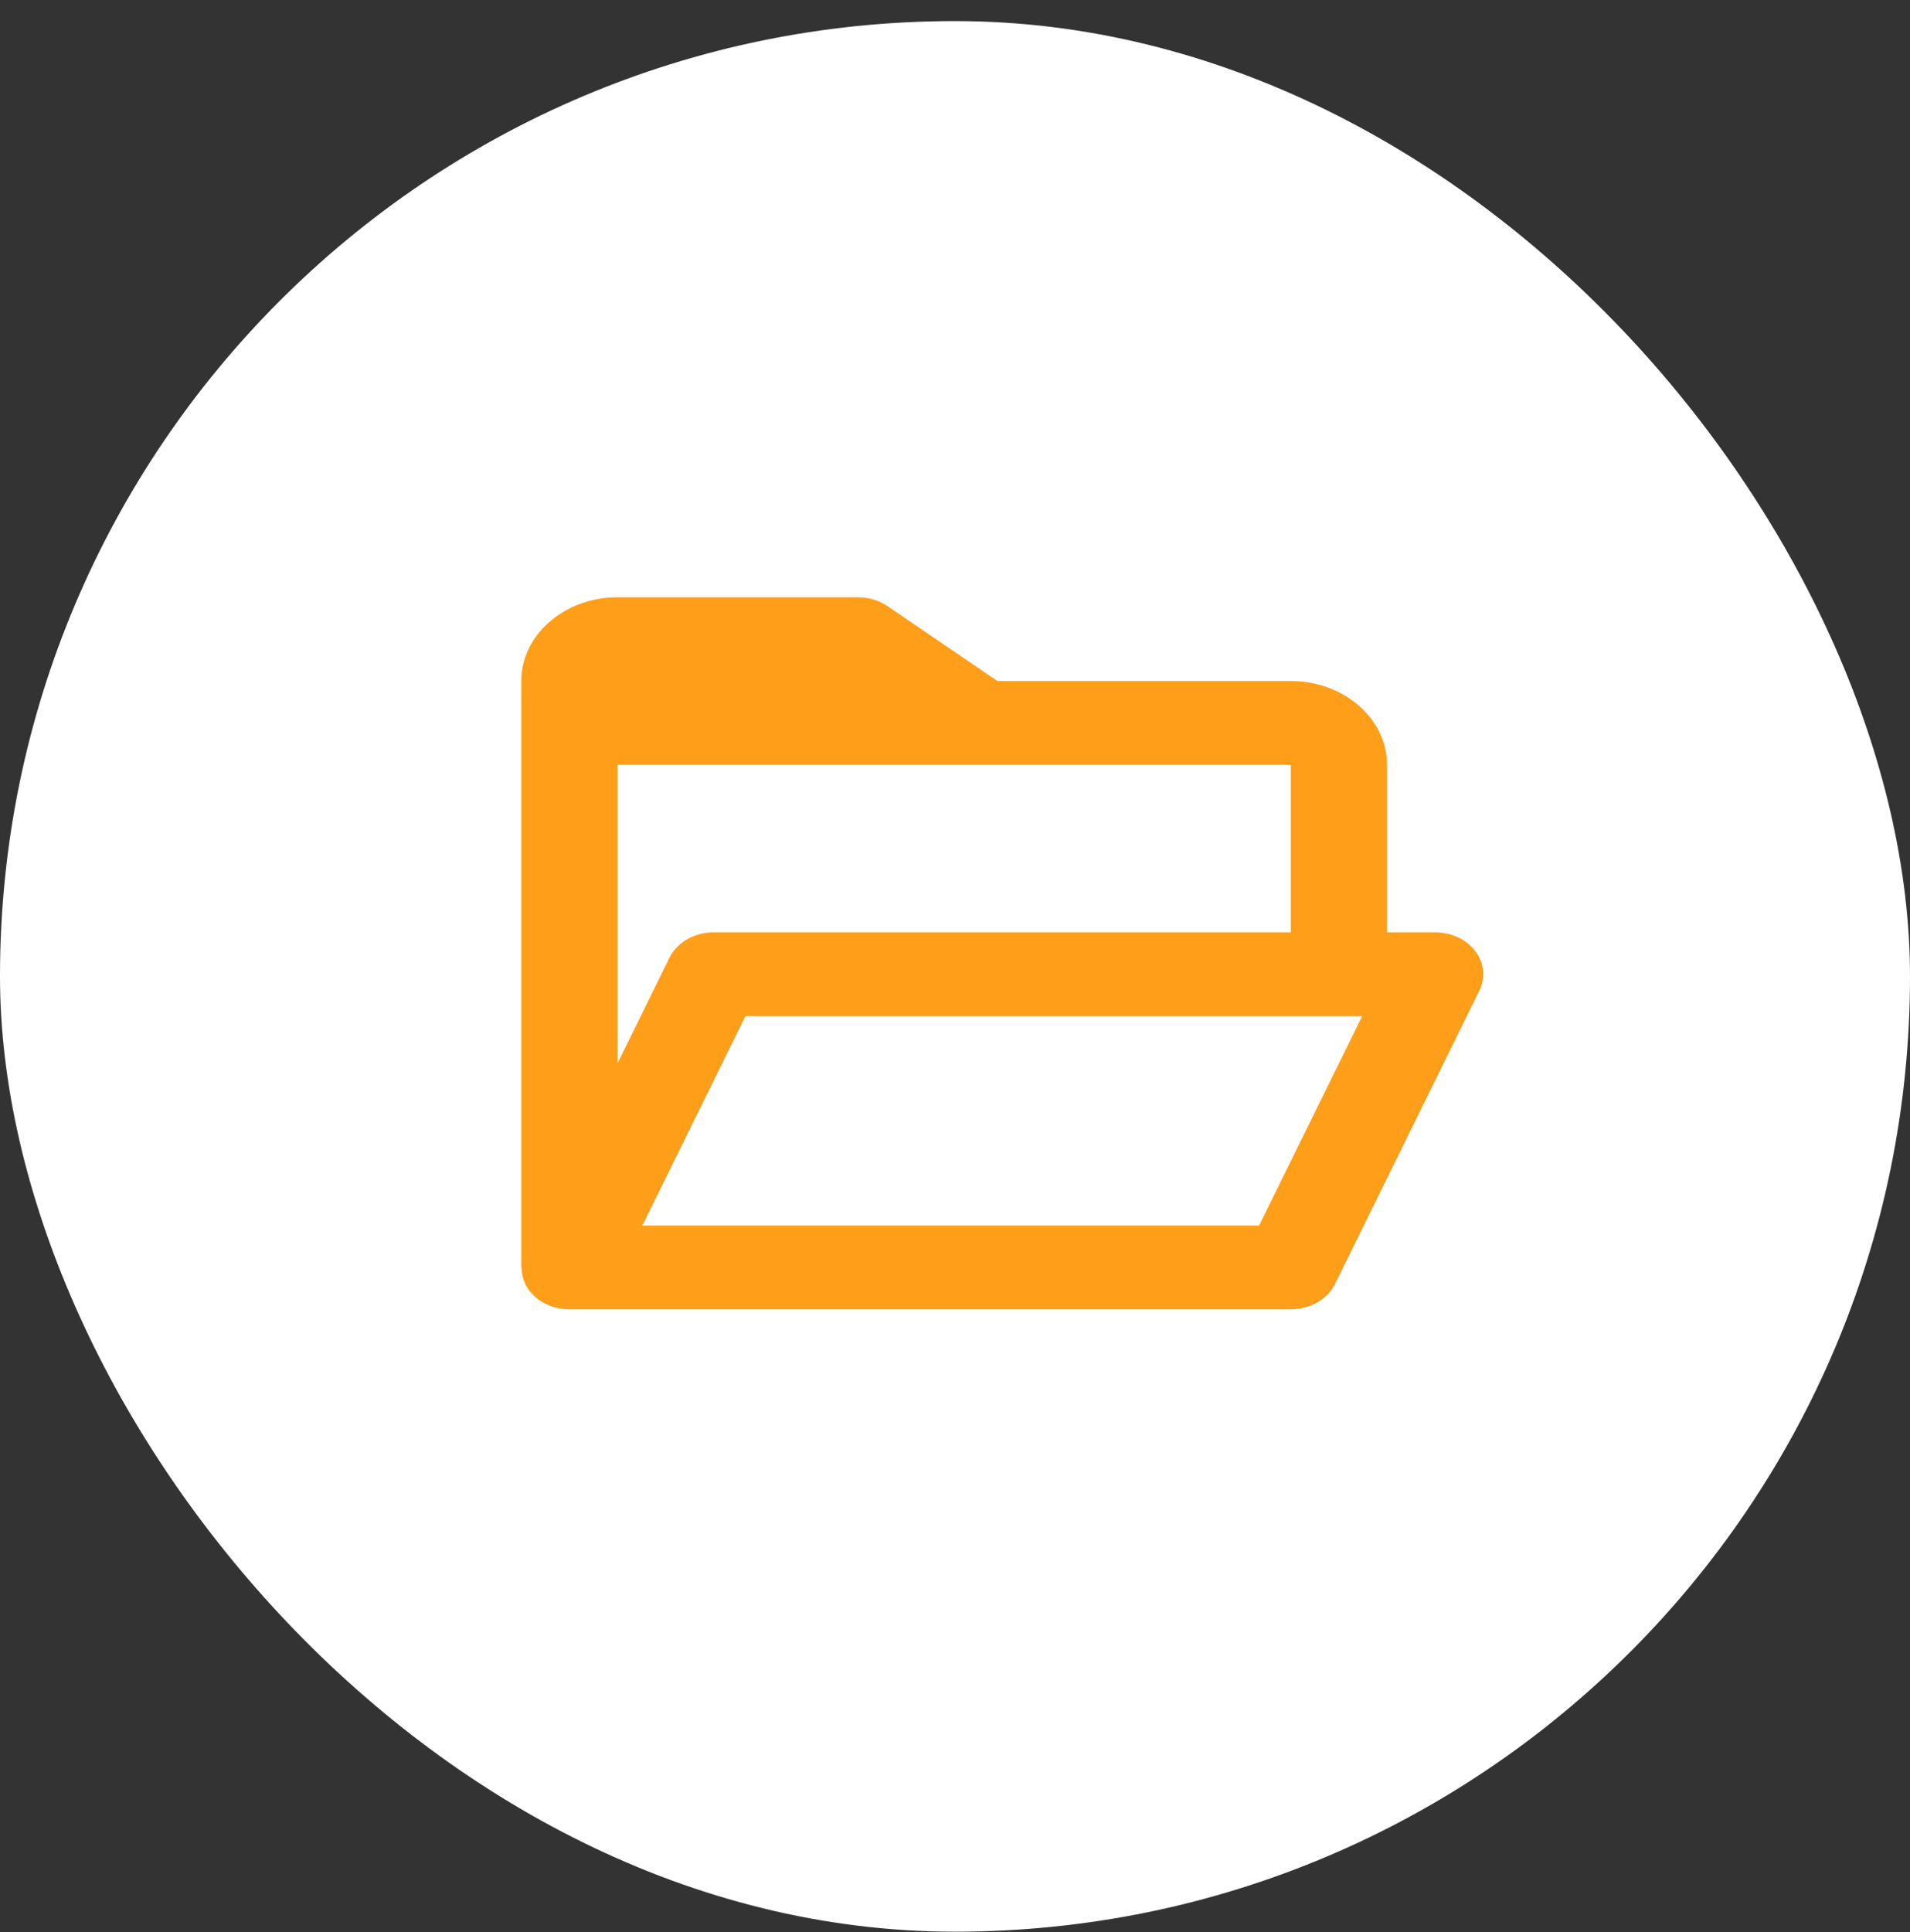
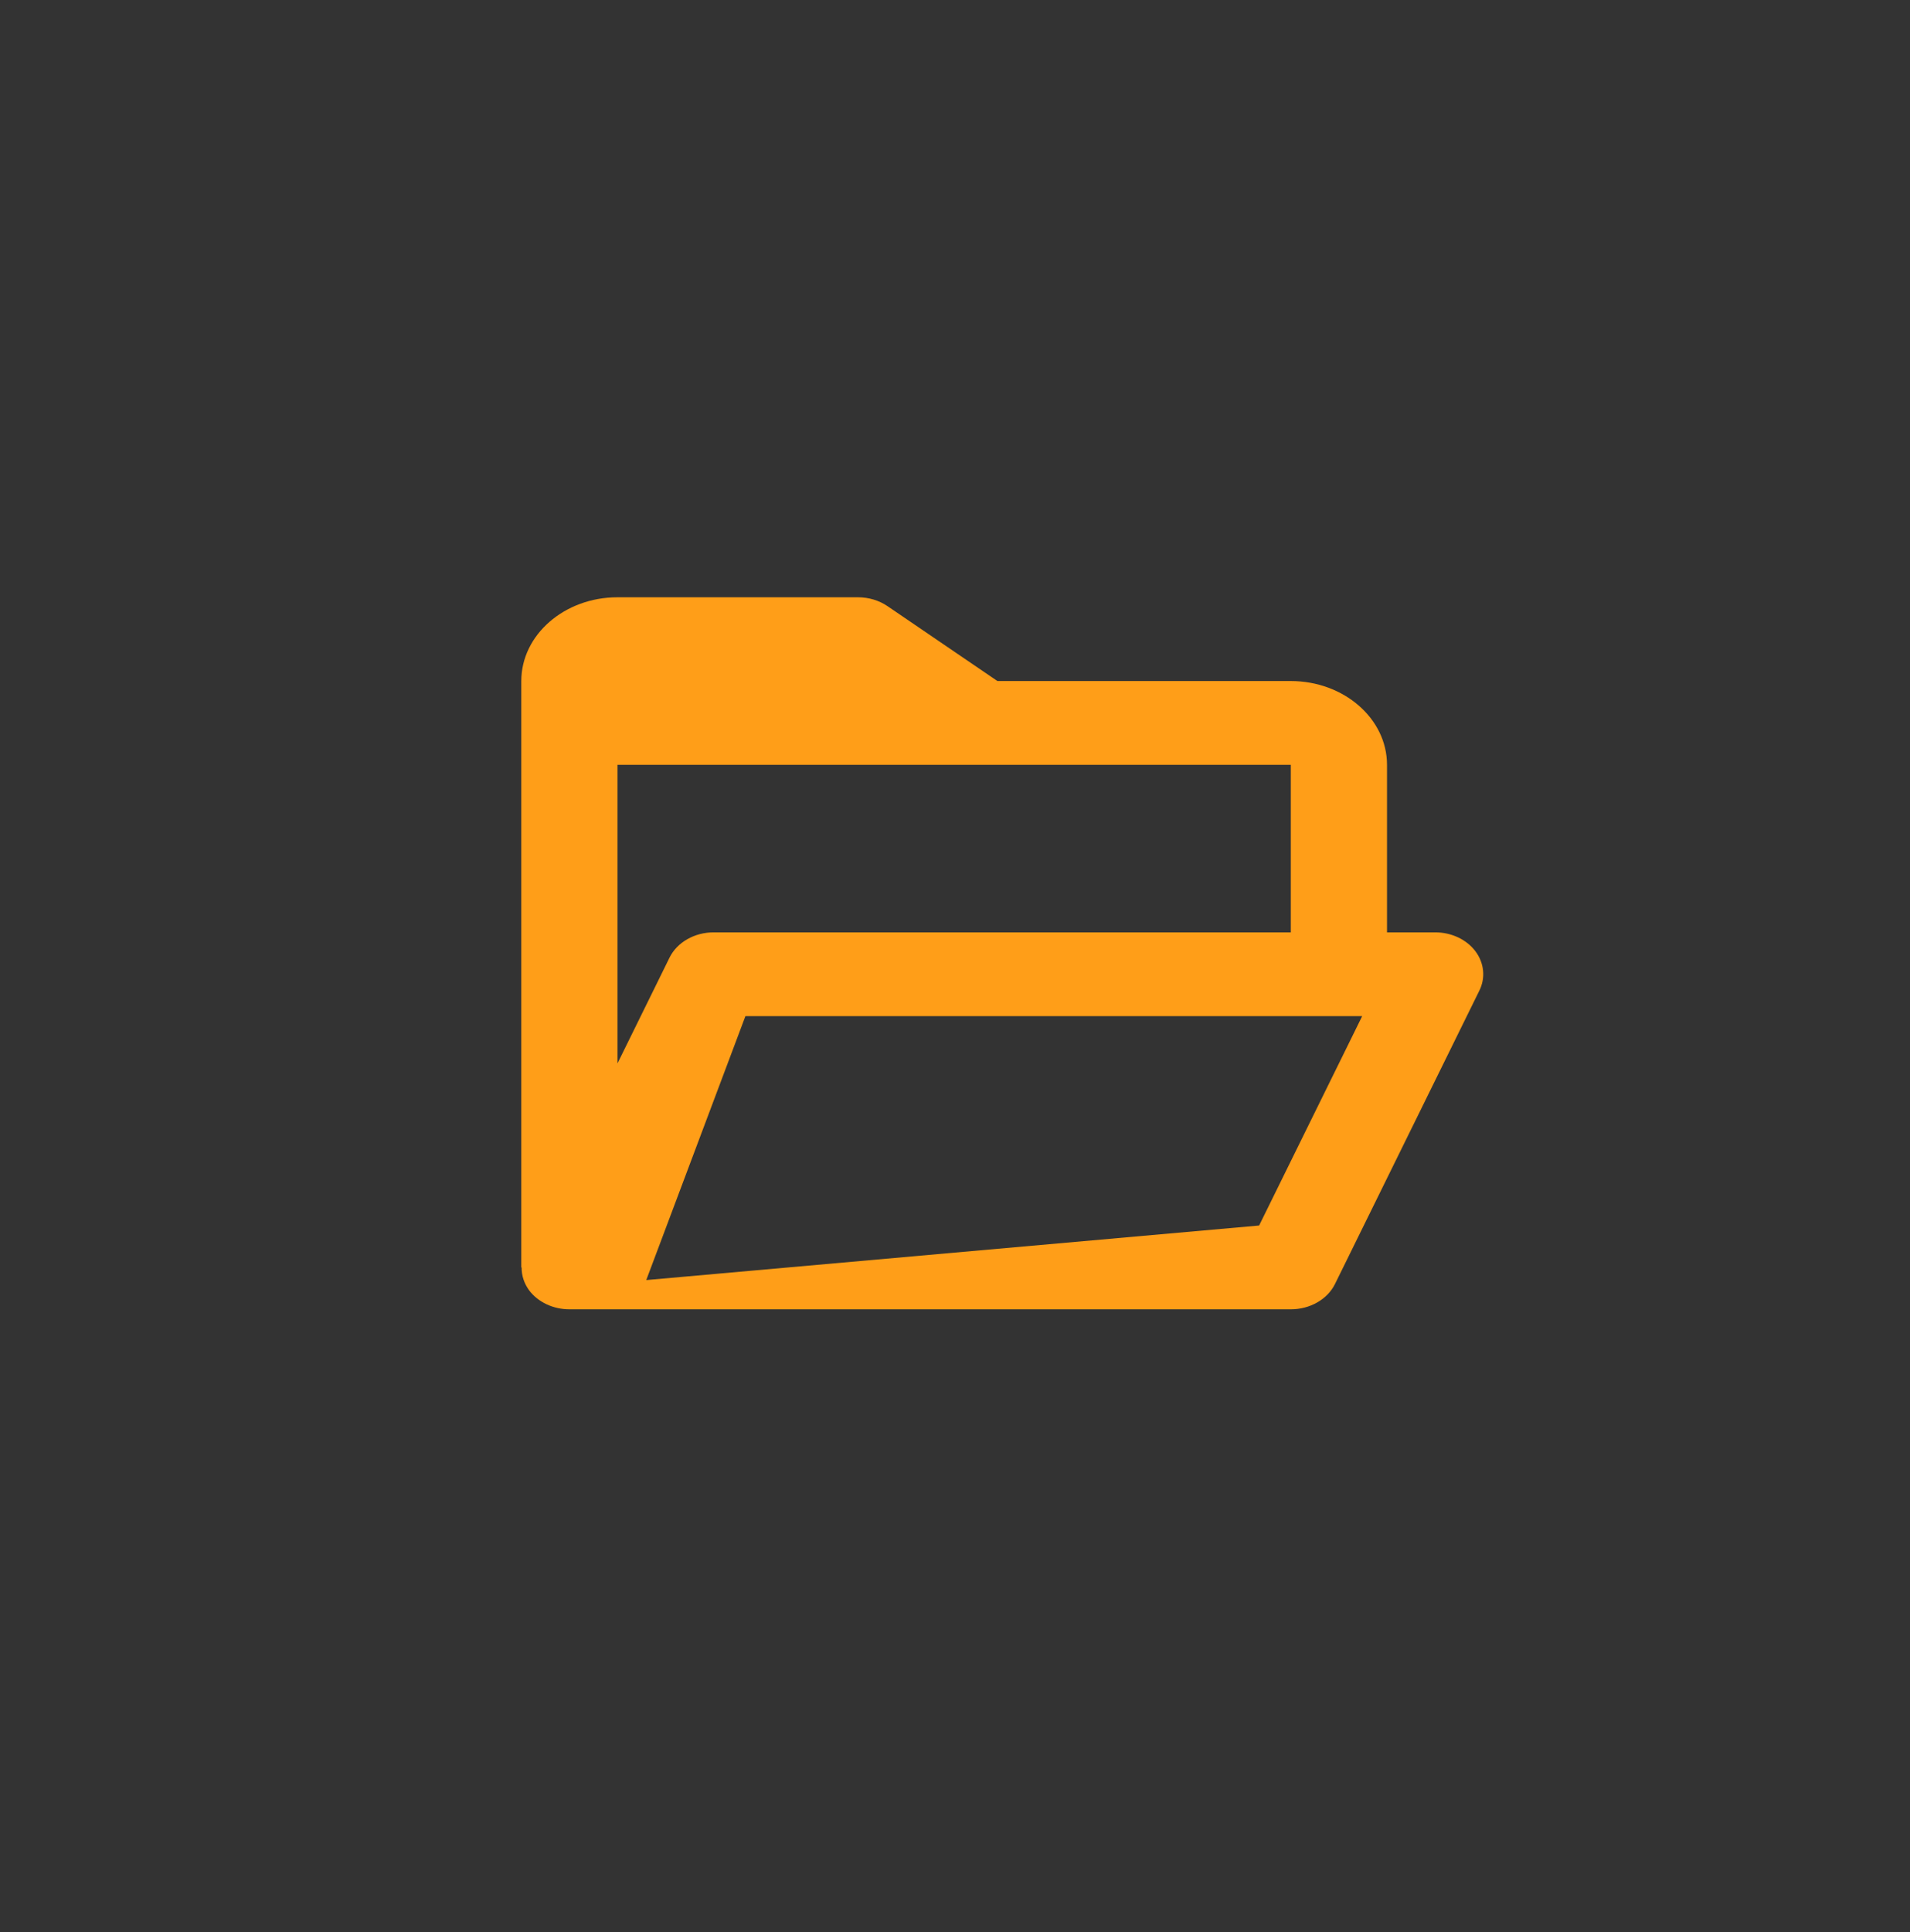
<svg xmlns="http://www.w3.org/2000/svg" width="88" height="89" viewBox="0 0 88 89" fill="none">
  <rect x="0" y="0" width="88" height="89" fill="#333333" stroke="none" />
-   <rect y="0.971" width="88" height="88" rx="44" fill="white" />
-   <path d="M24.384 59.438C24.796 59.979 25.489 60.305 26.234 60.305H59.472C60.359 60.305 61.161 59.846 61.509 59.136L68.156 45.632C68.302 45.339 68.362 45.018 68.329 44.7C68.297 44.382 68.175 44.075 67.973 43.808C67.771 43.542 67.496 43.323 67.172 43.172C66.849 43.021 66.487 42.942 66.12 42.943H63.904V35.227C63.904 33.099 61.916 31.368 59.472 31.368H45.955L40.894 27.921C40.505 27.655 40.024 27.51 39.529 27.51H28.45C26.006 27.51 24.018 29.241 24.018 31.368V58.376H24.033C24.029 58.752 24.15 59.121 24.384 59.438ZM58.012 56.446H29.595L34.344 46.801H62.761L58.012 56.446ZM59.472 35.227V42.943H32.882C31.995 42.943 31.193 43.402 30.845 44.112L28.45 48.979V35.227H59.472Z" fill="#FF9E18" />
+   <path d="M24.384 59.438C24.796 59.979 25.489 60.305 26.234 60.305H59.472C60.359 60.305 61.161 59.846 61.509 59.136L68.156 45.632C68.302 45.339 68.362 45.018 68.329 44.7C68.297 44.382 68.175 44.075 67.973 43.808C67.771 43.542 67.496 43.323 67.172 43.172C66.849 43.021 66.487 42.942 66.12 42.943H63.904V35.227C63.904 33.099 61.916 31.368 59.472 31.368H45.955L40.894 27.921C40.505 27.655 40.024 27.51 39.529 27.51H28.45C26.006 27.51 24.018 29.241 24.018 31.368V58.376H24.033C24.029 58.752 24.15 59.121 24.384 59.438ZH29.595L34.344 46.801H62.761L58.012 56.446ZM59.472 35.227V42.943H32.882C31.995 42.943 31.193 43.402 30.845 44.112L28.45 48.979V35.227H59.472Z" fill="#FF9E18" />
</svg>